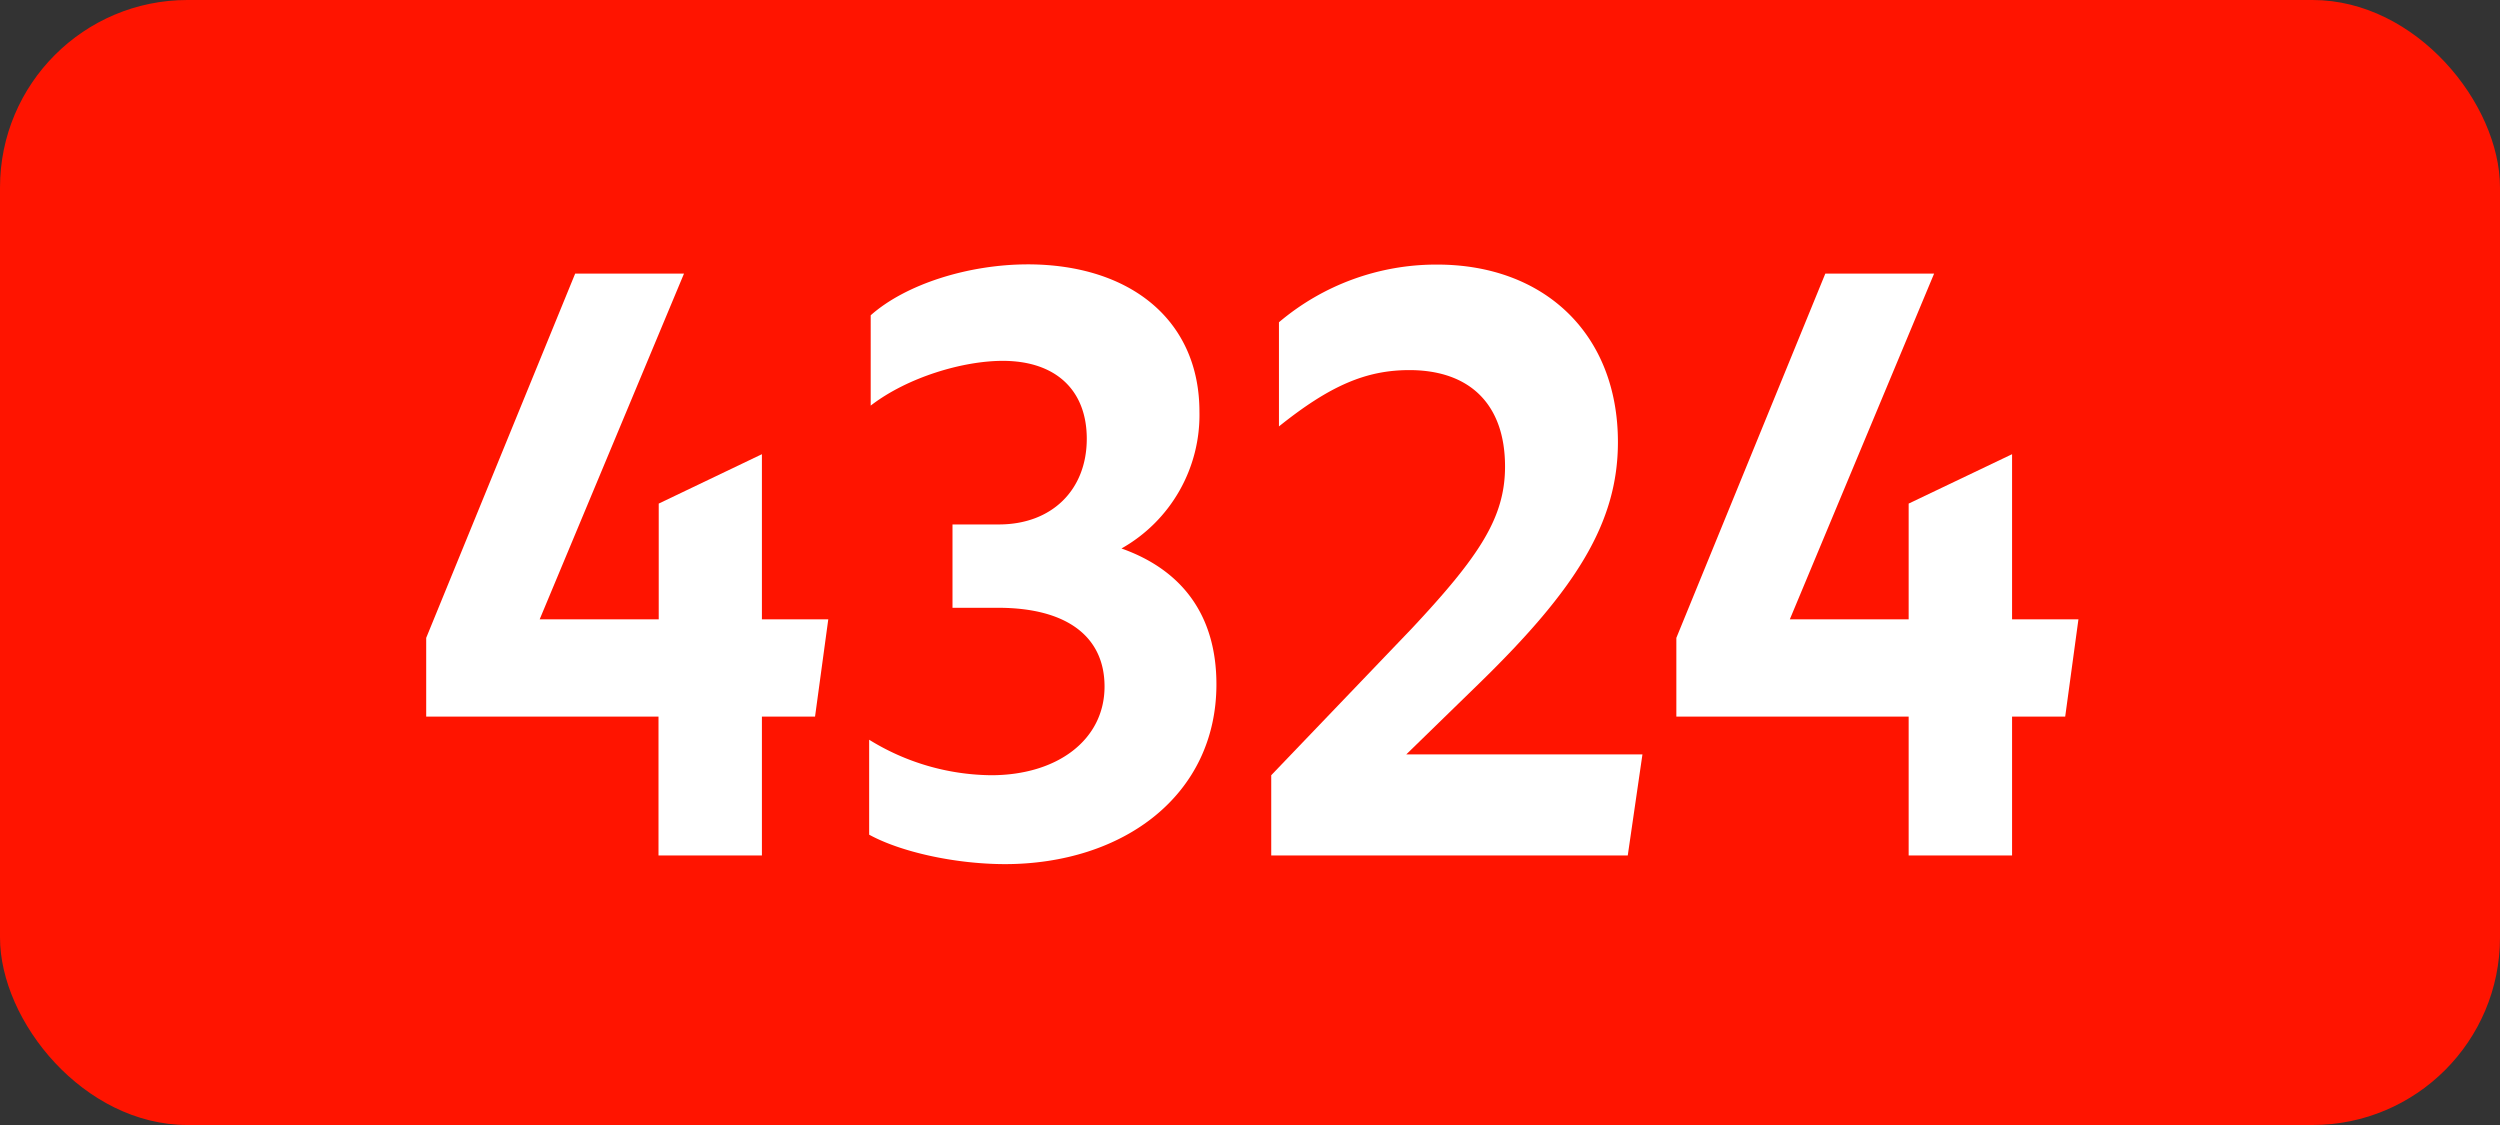
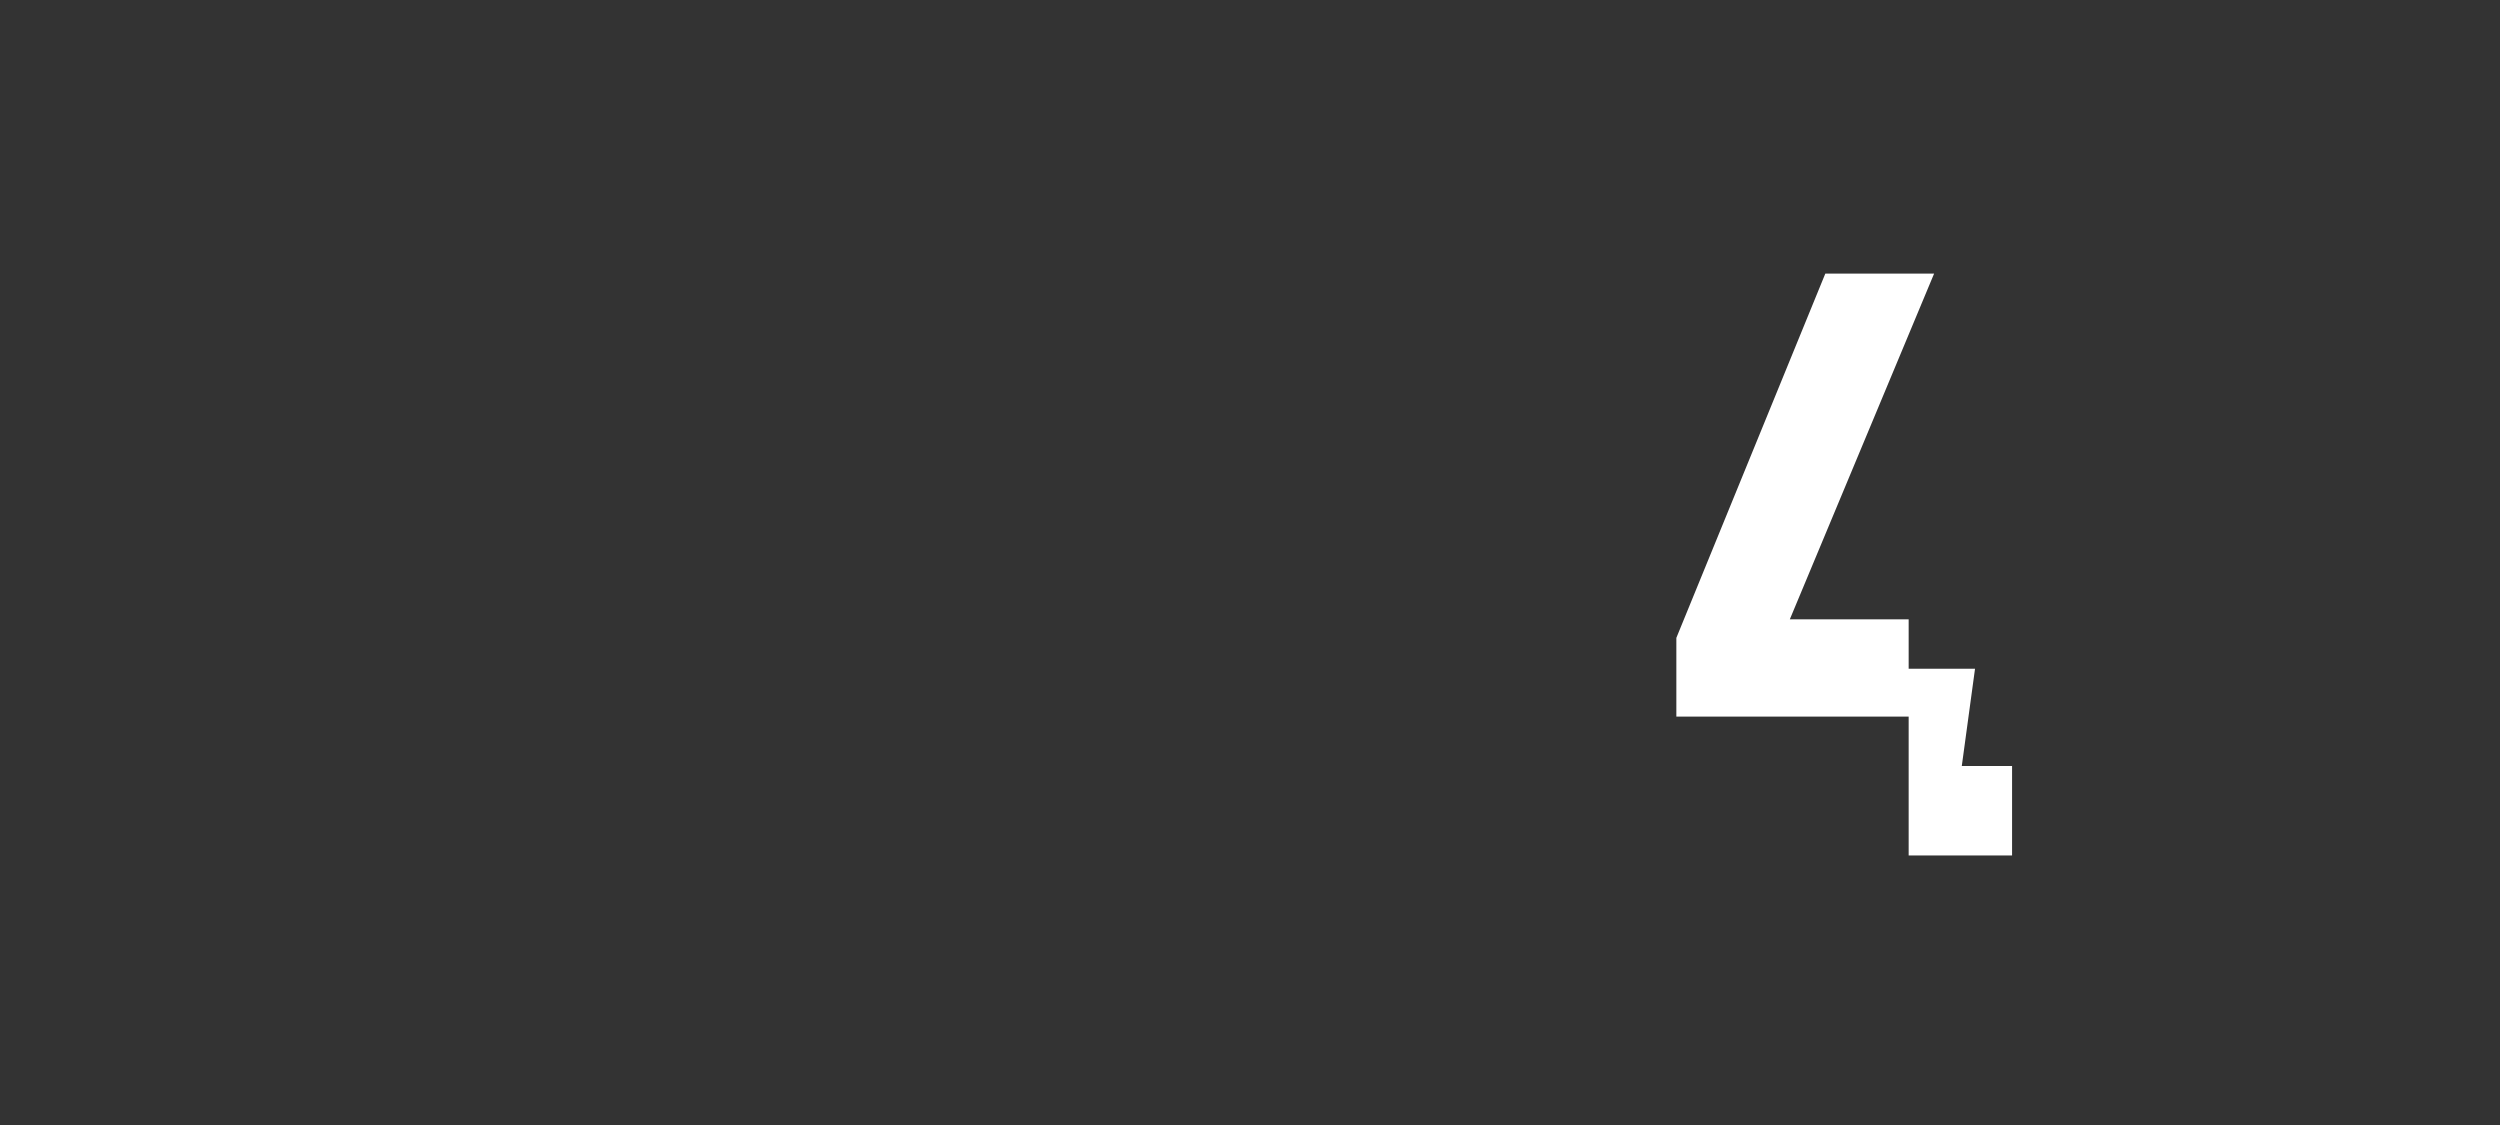
<svg xmlns="http://www.w3.org/2000/svg" viewBox="0 0 566.93 255.12">
  <rect x="0" y="0" width="566.93" height="255.12" fill="#333333" stroke="none" />
  <defs>
    <style>.cls-1{fill:#ff1400;}.cls-2{fill:#fff;}</style>
  </defs>
  <g id="Calque_2" data-name="Calque 2">
    <g id="indices_de_ligne" data-name="indices de ligne">
-       <rect class="cls-1" width="566.93" height="255.12" rx="42.52" />
-       <path class="cls-2" d="M149.33,162.5H96.65V144.65l33.78-82.6h24.68l-32.73,78.4h27V114.2L172.78,103v37.45h15.05l-3,22.05H172.78V194H149.33Z" transform="translate(0)" />
-       <path class="cls-2" d="M197.1,189.28V167.75a53.47,53.47,0,0,0,27.65,8.05c15.05,0,25.73-8.05,25.73-20.12,0-11.2-8.4-17.85-24.15-17.85H216v-18.9h10.5c12.08,0,19.95-7.88,19.95-19.43,0-11-7-17.67-19.07-17.67-8.93,0-21.53,3.67-29.93,10.15V71.5c7.88-7,22.05-11.55,35.7-11.55C256.26,60,272,72.55,272,93.38a34.75,34.75,0,0,1-17.68,31c13.83,4.9,21.53,15.23,21.53,30.8,0,25.2-21.18,40.78-48,40.78C216.35,195.93,204.1,193.13,197.1,189.28Z" transform="translate(0)" />
-       <path class="cls-2" d="M288.28,175.8l31.85-33.25c15.4-16.45,21.17-25.2,21.17-36.75,0-14.17-8.05-21.87-21.7-21.87-9.8,0-18,3.5-29.57,12.77V73.08A55.2,55.2,0,0,1,325.9,60c24.33,0,41,15.75,41,40.25,0,18.38-9.63,33.43-31.33,54.6L318.9,171.08h53.56L369.13,194H288.28Z" transform="translate(0)" />
-       <path class="cls-2" d="M432.83,162.5H380.15V144.65l33.78-82.6H438.6l-32.72,78.4h26.95V114.2L456.28,103v37.45h15.05l-3,22.05H456.28V194H432.83Z" transform="translate(0)" />
+       <path class="cls-2" d="M432.83,162.5H380.15V144.65l33.78-82.6H438.6l-32.72,78.4h26.95V114.2v37.45h15.05l-3,22.05H456.28V194H432.83Z" transform="translate(0)" />
    </g>
  </g>
</svg>